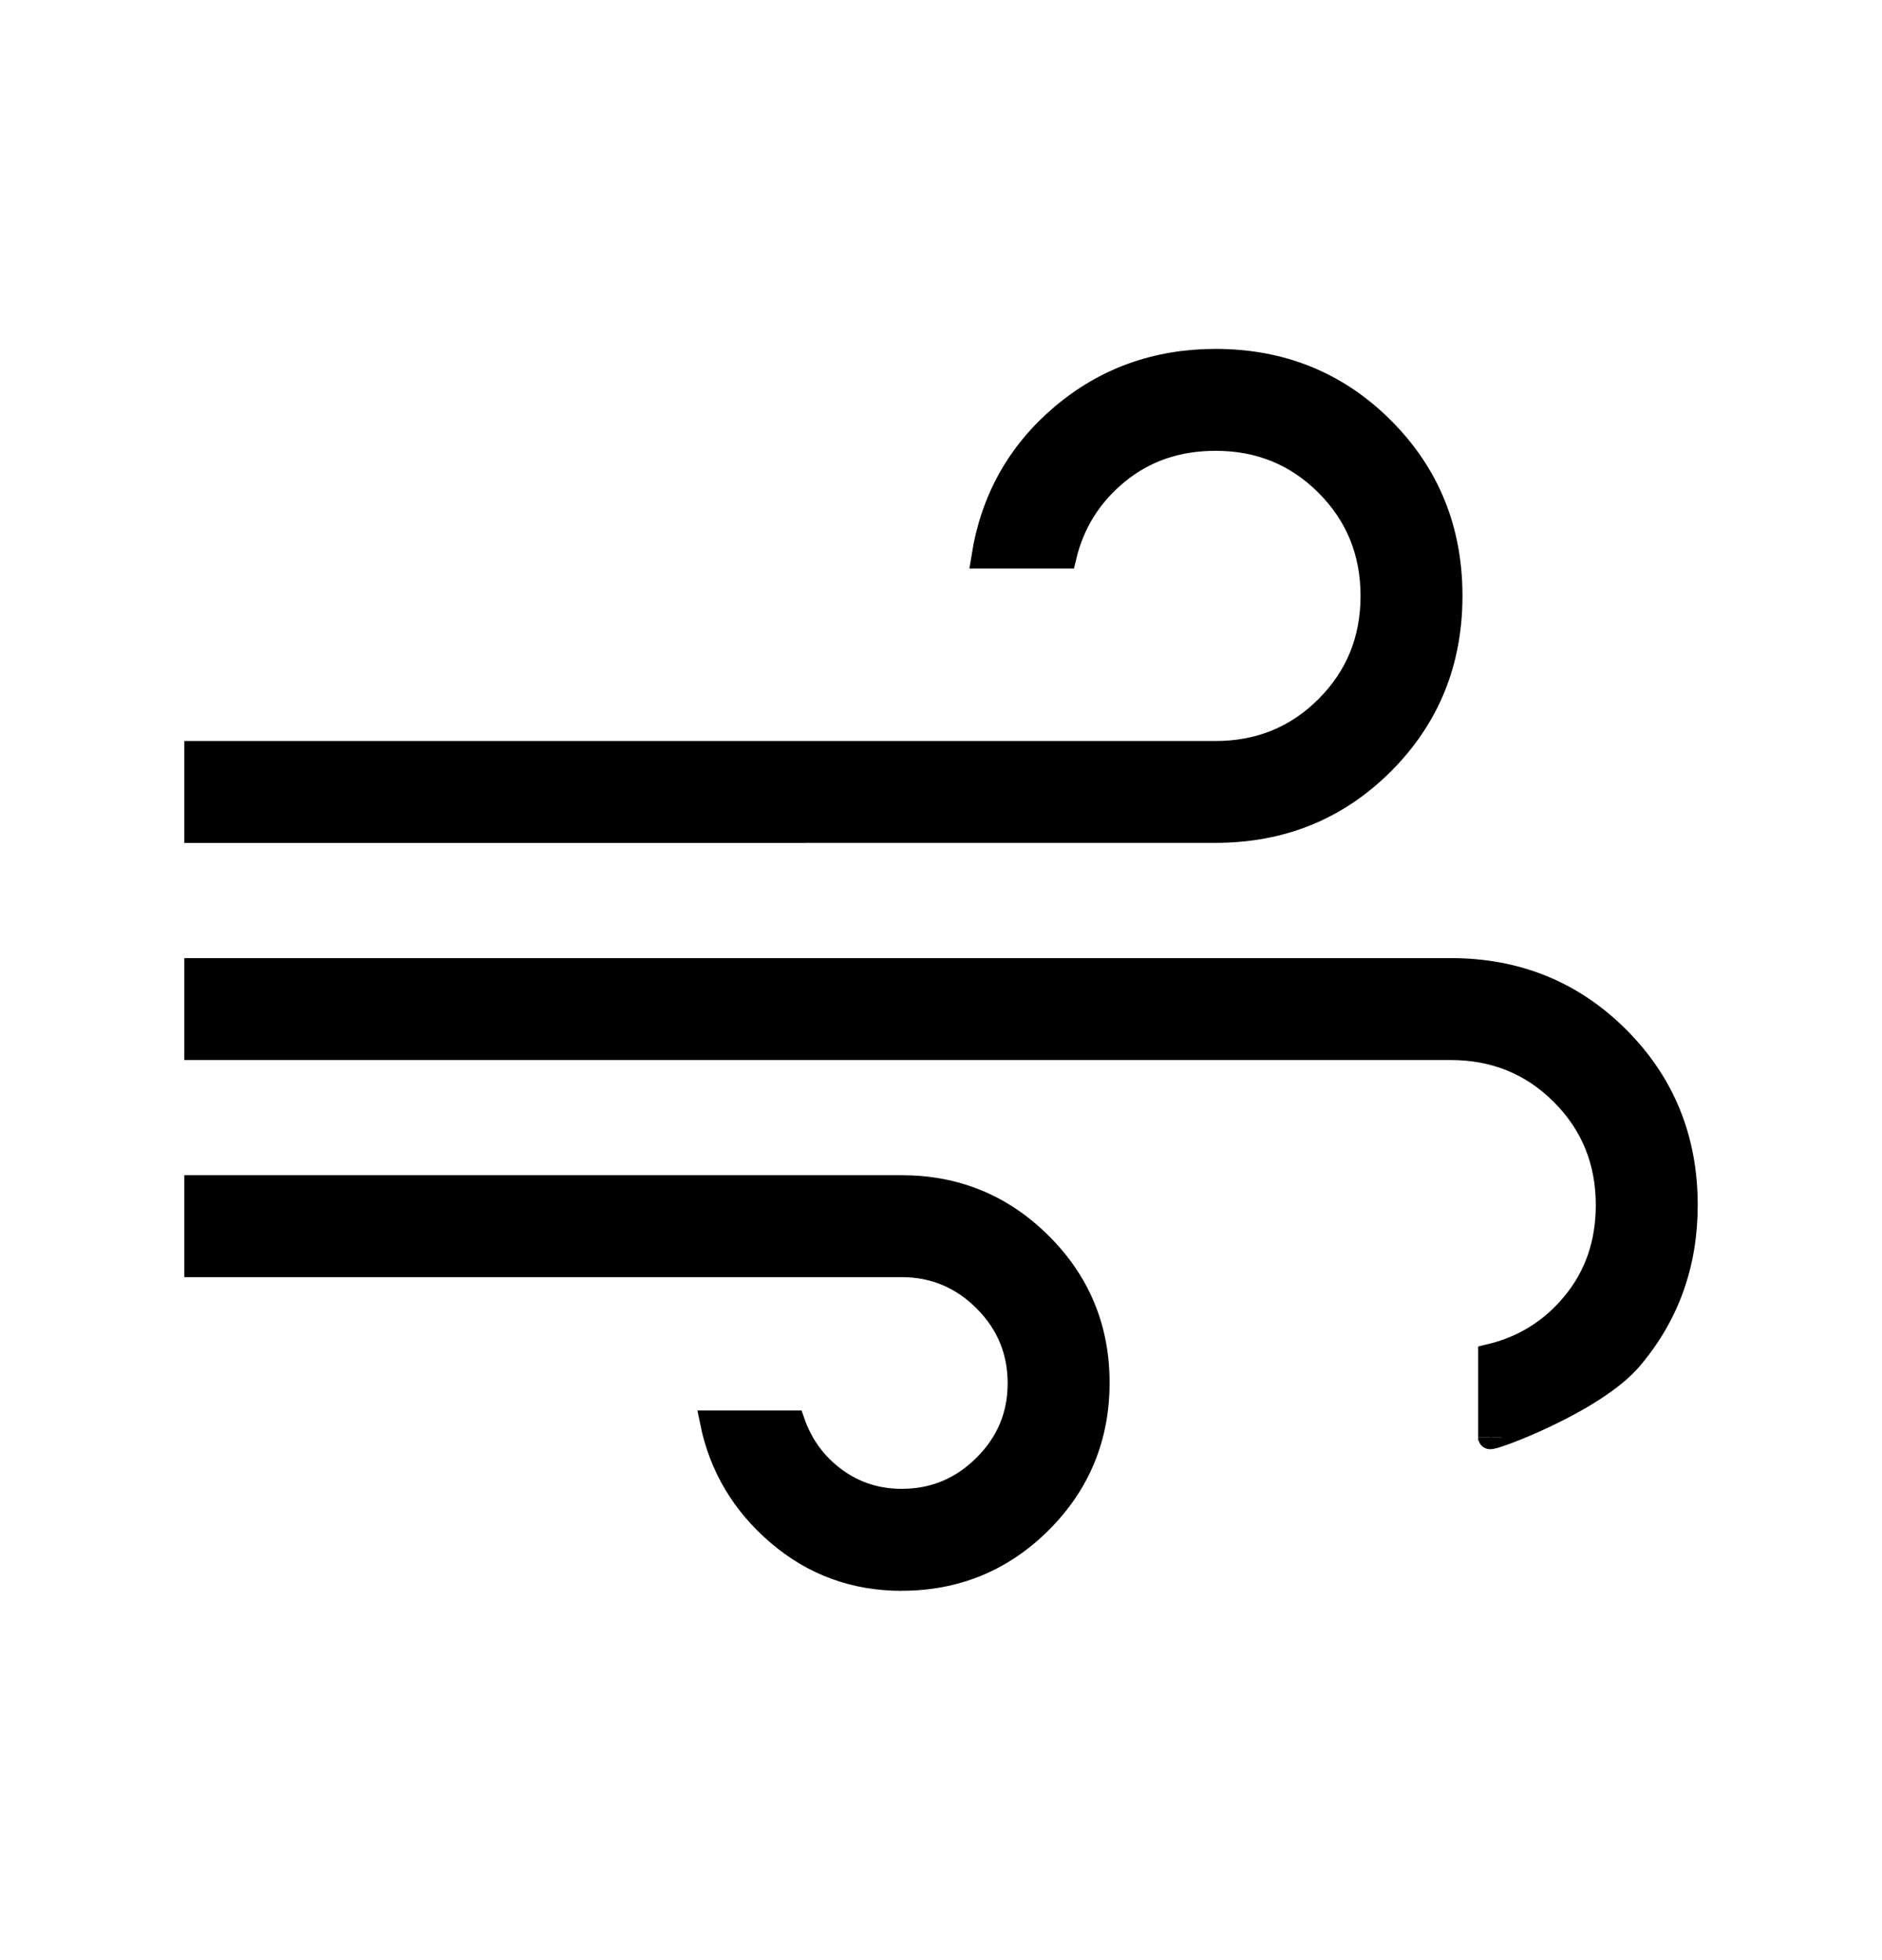
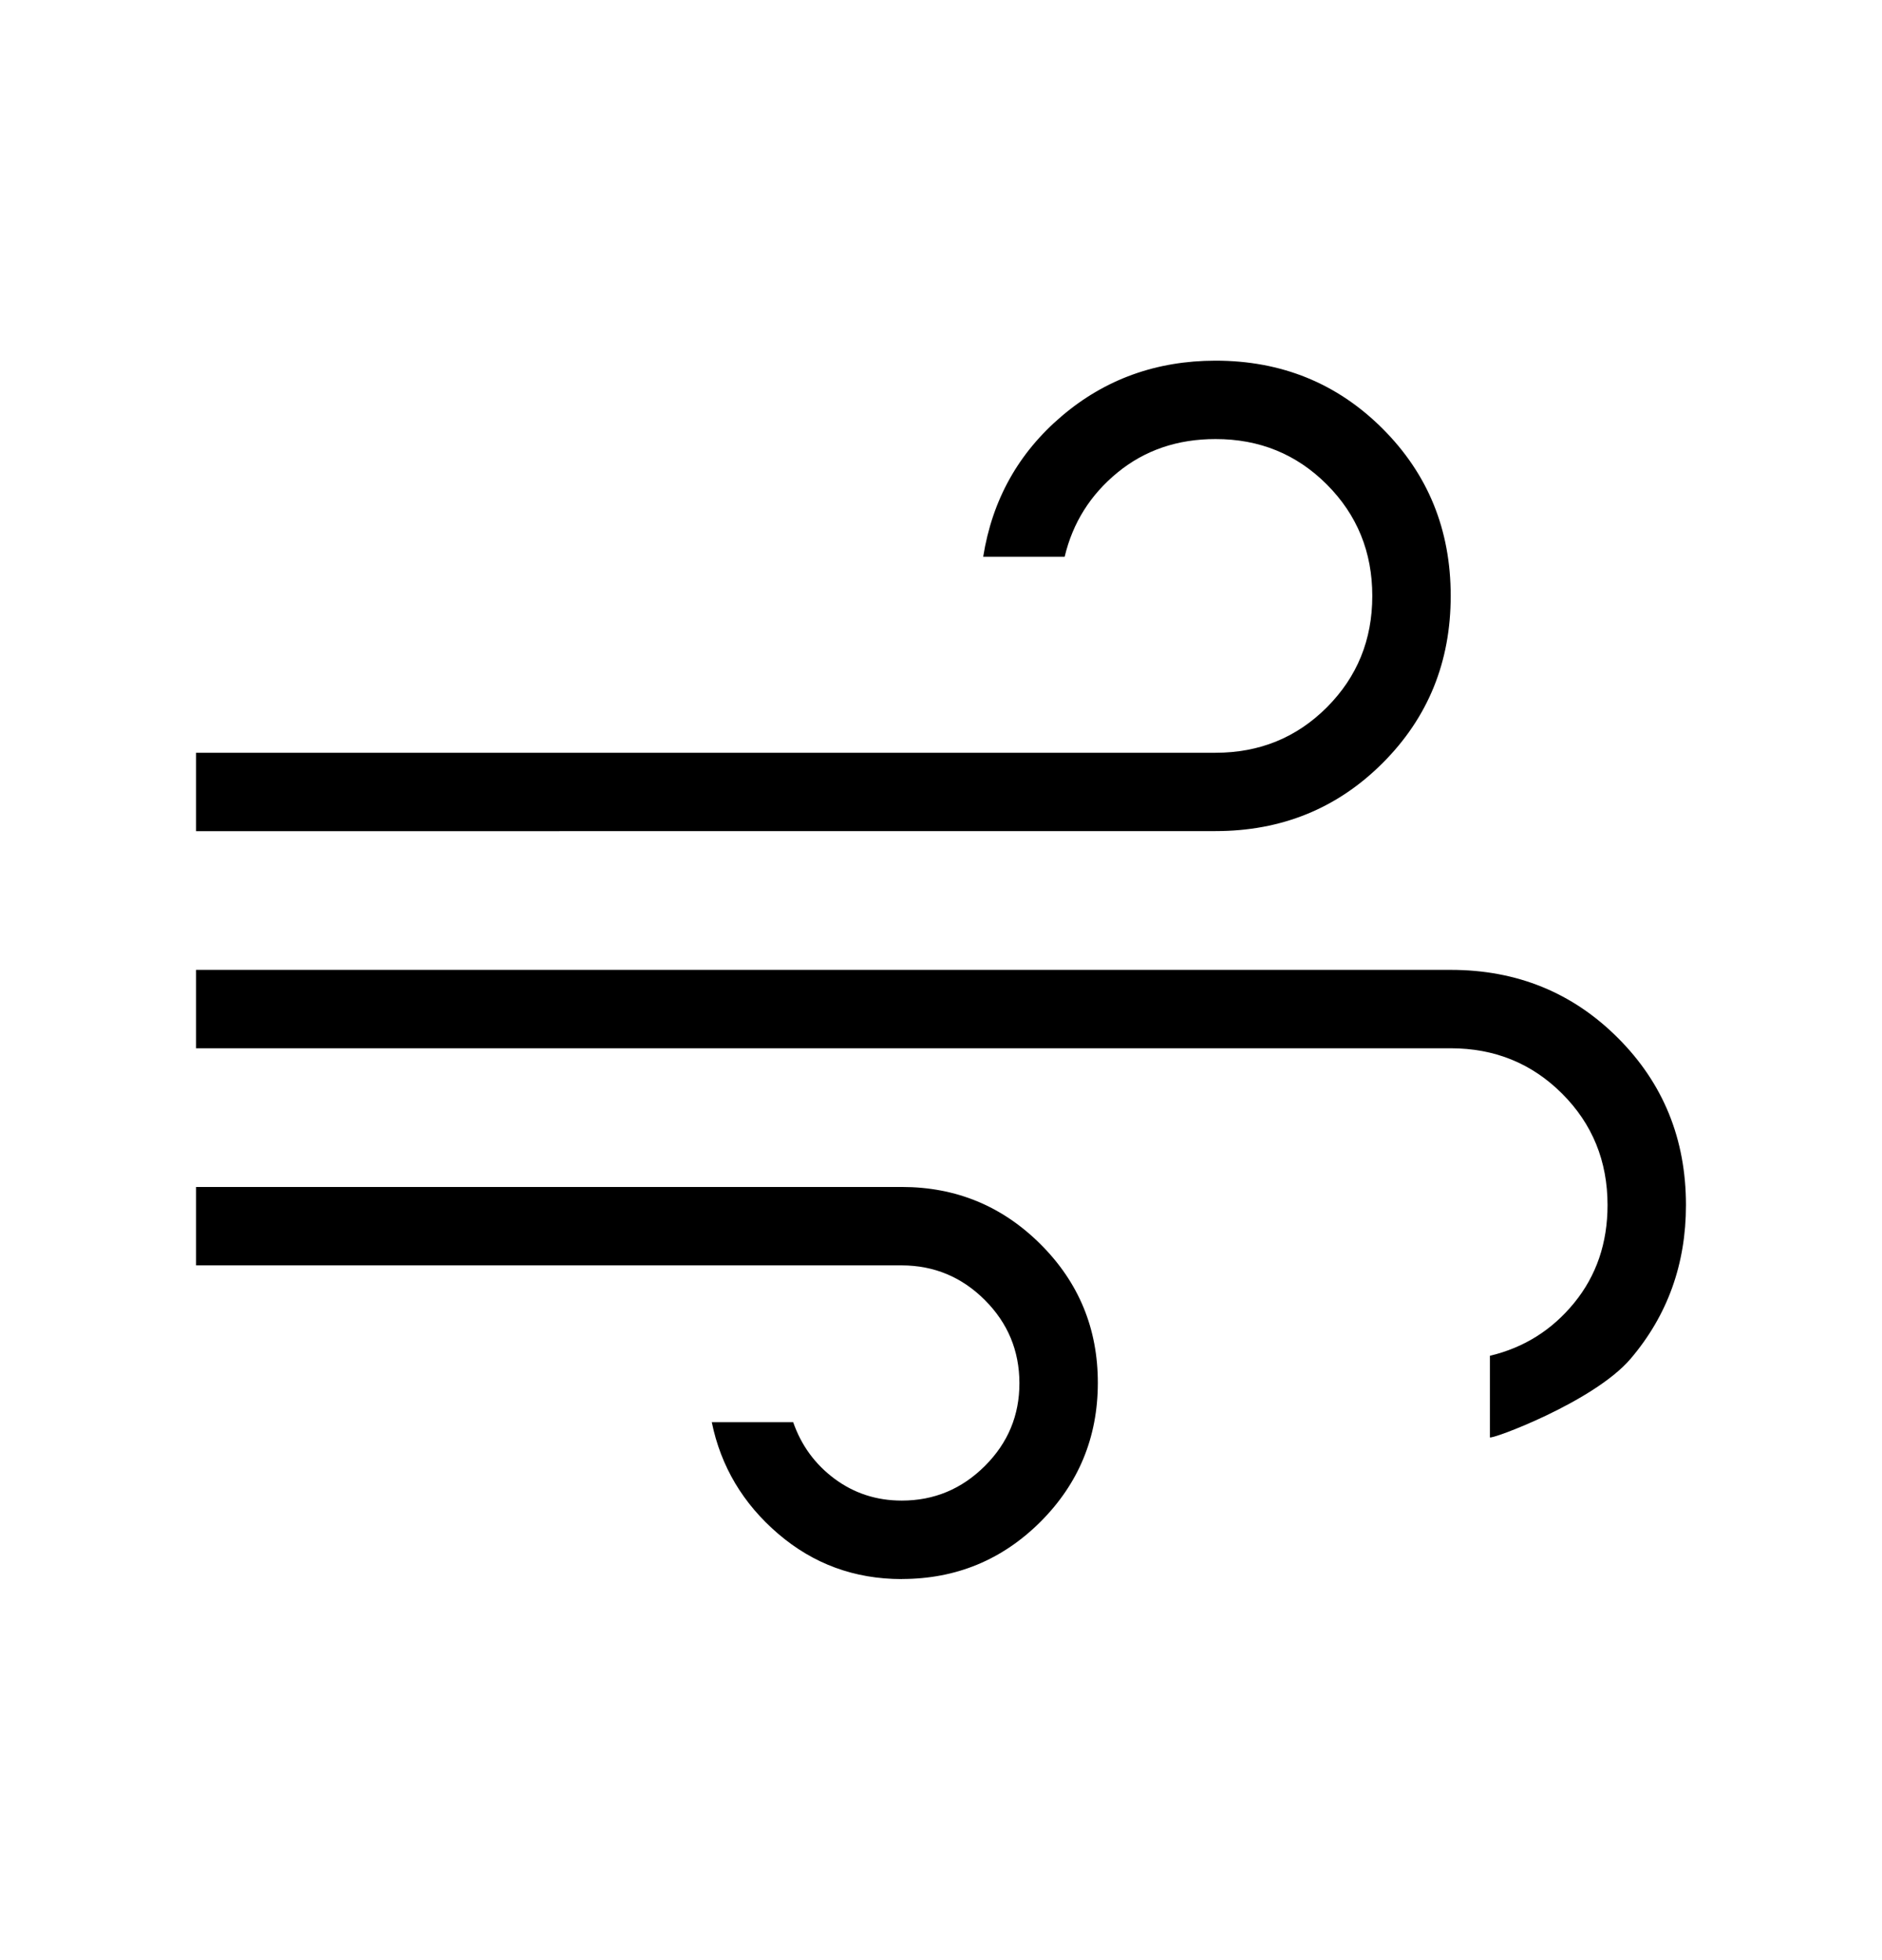
<svg xmlns="http://www.w3.org/2000/svg" fill="none" viewBox="0 0 24 25" height="25" width="24">
  <path fill="black" d="M11.5 20.14C10.897 20.14 10.372 19.947 9.923 19.562C9.474 19.177 9.192 18.702 9.077 18.139H10.115C10.218 18.435 10.394 18.676 10.643 18.861C10.892 19.046 11.178 19.139 11.5 19.139C11.911 19.139 12.264 18.992 12.559 18.698C12.854 18.404 13.001 18.051 13 17.639C12.999 17.227 12.852 16.874 12.559 16.581C12.266 16.288 11.913 16.14 11.5 16.139H2.5V15.139H11.5C12.192 15.139 12.782 15.383 13.27 15.87C13.758 16.357 14.001 16.947 14 17.64C13.999 18.333 13.755 18.922 13.27 19.408C12.782 19.895 12.192 20.139 11.5 20.139M2.5 10.601V9.601H15.5C16.061 9.601 16.535 9.408 16.921 9.021C17.307 8.634 17.5 8.161 17.5 7.601C17.5 7.041 17.307 6.567 16.921 6.18C16.535 5.793 16.061 5.599 15.5 5.6C15.015 5.6 14.599 5.742 14.252 6.026C13.905 6.31 13.68 6.668 13.577 7.101H12.538C12.654 6.374 12.988 5.776 13.541 5.306C14.094 4.836 14.747 4.601 15.5 4.6C16.342 4.6 17.053 4.889 17.632 5.468C18.211 6.047 18.5 6.757 18.5 7.6C18.5 8.443 18.211 9.153 17.632 9.732C17.053 10.311 16.343 10.6 15.5 10.6L2.5 10.601ZM19 18.33V17.292C19.433 17.189 19.792 16.964 20.075 16.617C20.358 16.27 20.5 15.854 20.5 15.37C20.5 14.809 20.307 14.335 19.921 13.949C19.535 13.563 19.061 13.37 18.5 13.37H2.5V12.37H18.5C19.342 12.37 20.053 12.659 20.632 13.238C21.211 13.817 21.5 14.528 21.5 15.37C21.5 16.123 21.265 16.776 20.795 17.329C20.325 17.882 19 18.37 19 18.332" />
-   <path stroke-width="0.3" stroke="black" d="M11.5 20.14C10.897 20.14 10.372 19.947 9.923 19.562C9.474 19.177 9.192 18.702 9.077 18.139H10.115C10.218 18.435 10.394 18.676 10.643 18.861C10.892 19.046 11.178 19.139 11.5 19.139C11.911 19.139 12.264 18.992 12.559 18.698C12.854 18.404 13.001 18.051 13 17.639C12.999 17.227 12.852 16.874 12.559 16.581C12.266 16.288 11.913 16.14 11.5 16.139H2.5V15.139H11.5C12.192 15.139 12.782 15.383 13.27 15.87C13.758 16.357 14.001 16.947 14 17.64C13.999 18.333 13.755 18.922 13.27 19.408C12.782 19.895 12.192 20.139 11.5 20.139M19 18.33V17.292C19.433 17.189 19.792 16.964 20.075 16.617C20.358 16.27 20.5 15.854 20.5 15.37C20.5 14.809 20.307 14.335 19.921 13.949C19.535 13.563 19.061 13.37 18.5 13.37H2.5V12.37H18.5C19.342 12.37 20.053 12.659 20.632 13.238C21.211 13.817 21.5 14.528 21.5 15.37C21.5 16.123 21.265 16.776 20.795 17.329C20.325 17.882 19 18.37 19 18.332V18.37M2.5 10.601V9.601H15.5C16.061 9.601 16.535 9.408 16.921 9.021C17.307 8.634 17.5 8.161 17.5 7.601C17.5 7.041 17.307 6.567 16.921 6.18C16.535 5.793 16.061 5.599 15.5 5.6C15.015 5.6 14.599 5.742 14.252 6.026C13.905 6.31 13.68 6.668 13.577 7.101H12.538C12.654 6.374 12.988 5.776 13.541 5.306C14.094 4.836 14.747 4.601 15.5 4.6C16.342 4.6 17.053 4.889 17.632 5.468C18.211 6.047 18.5 6.757 18.5 7.6C18.5 8.443 18.211 9.153 17.632 9.732C17.053 10.311 16.343 10.6 15.5 10.6L2.5 10.601Z" />
</svg>